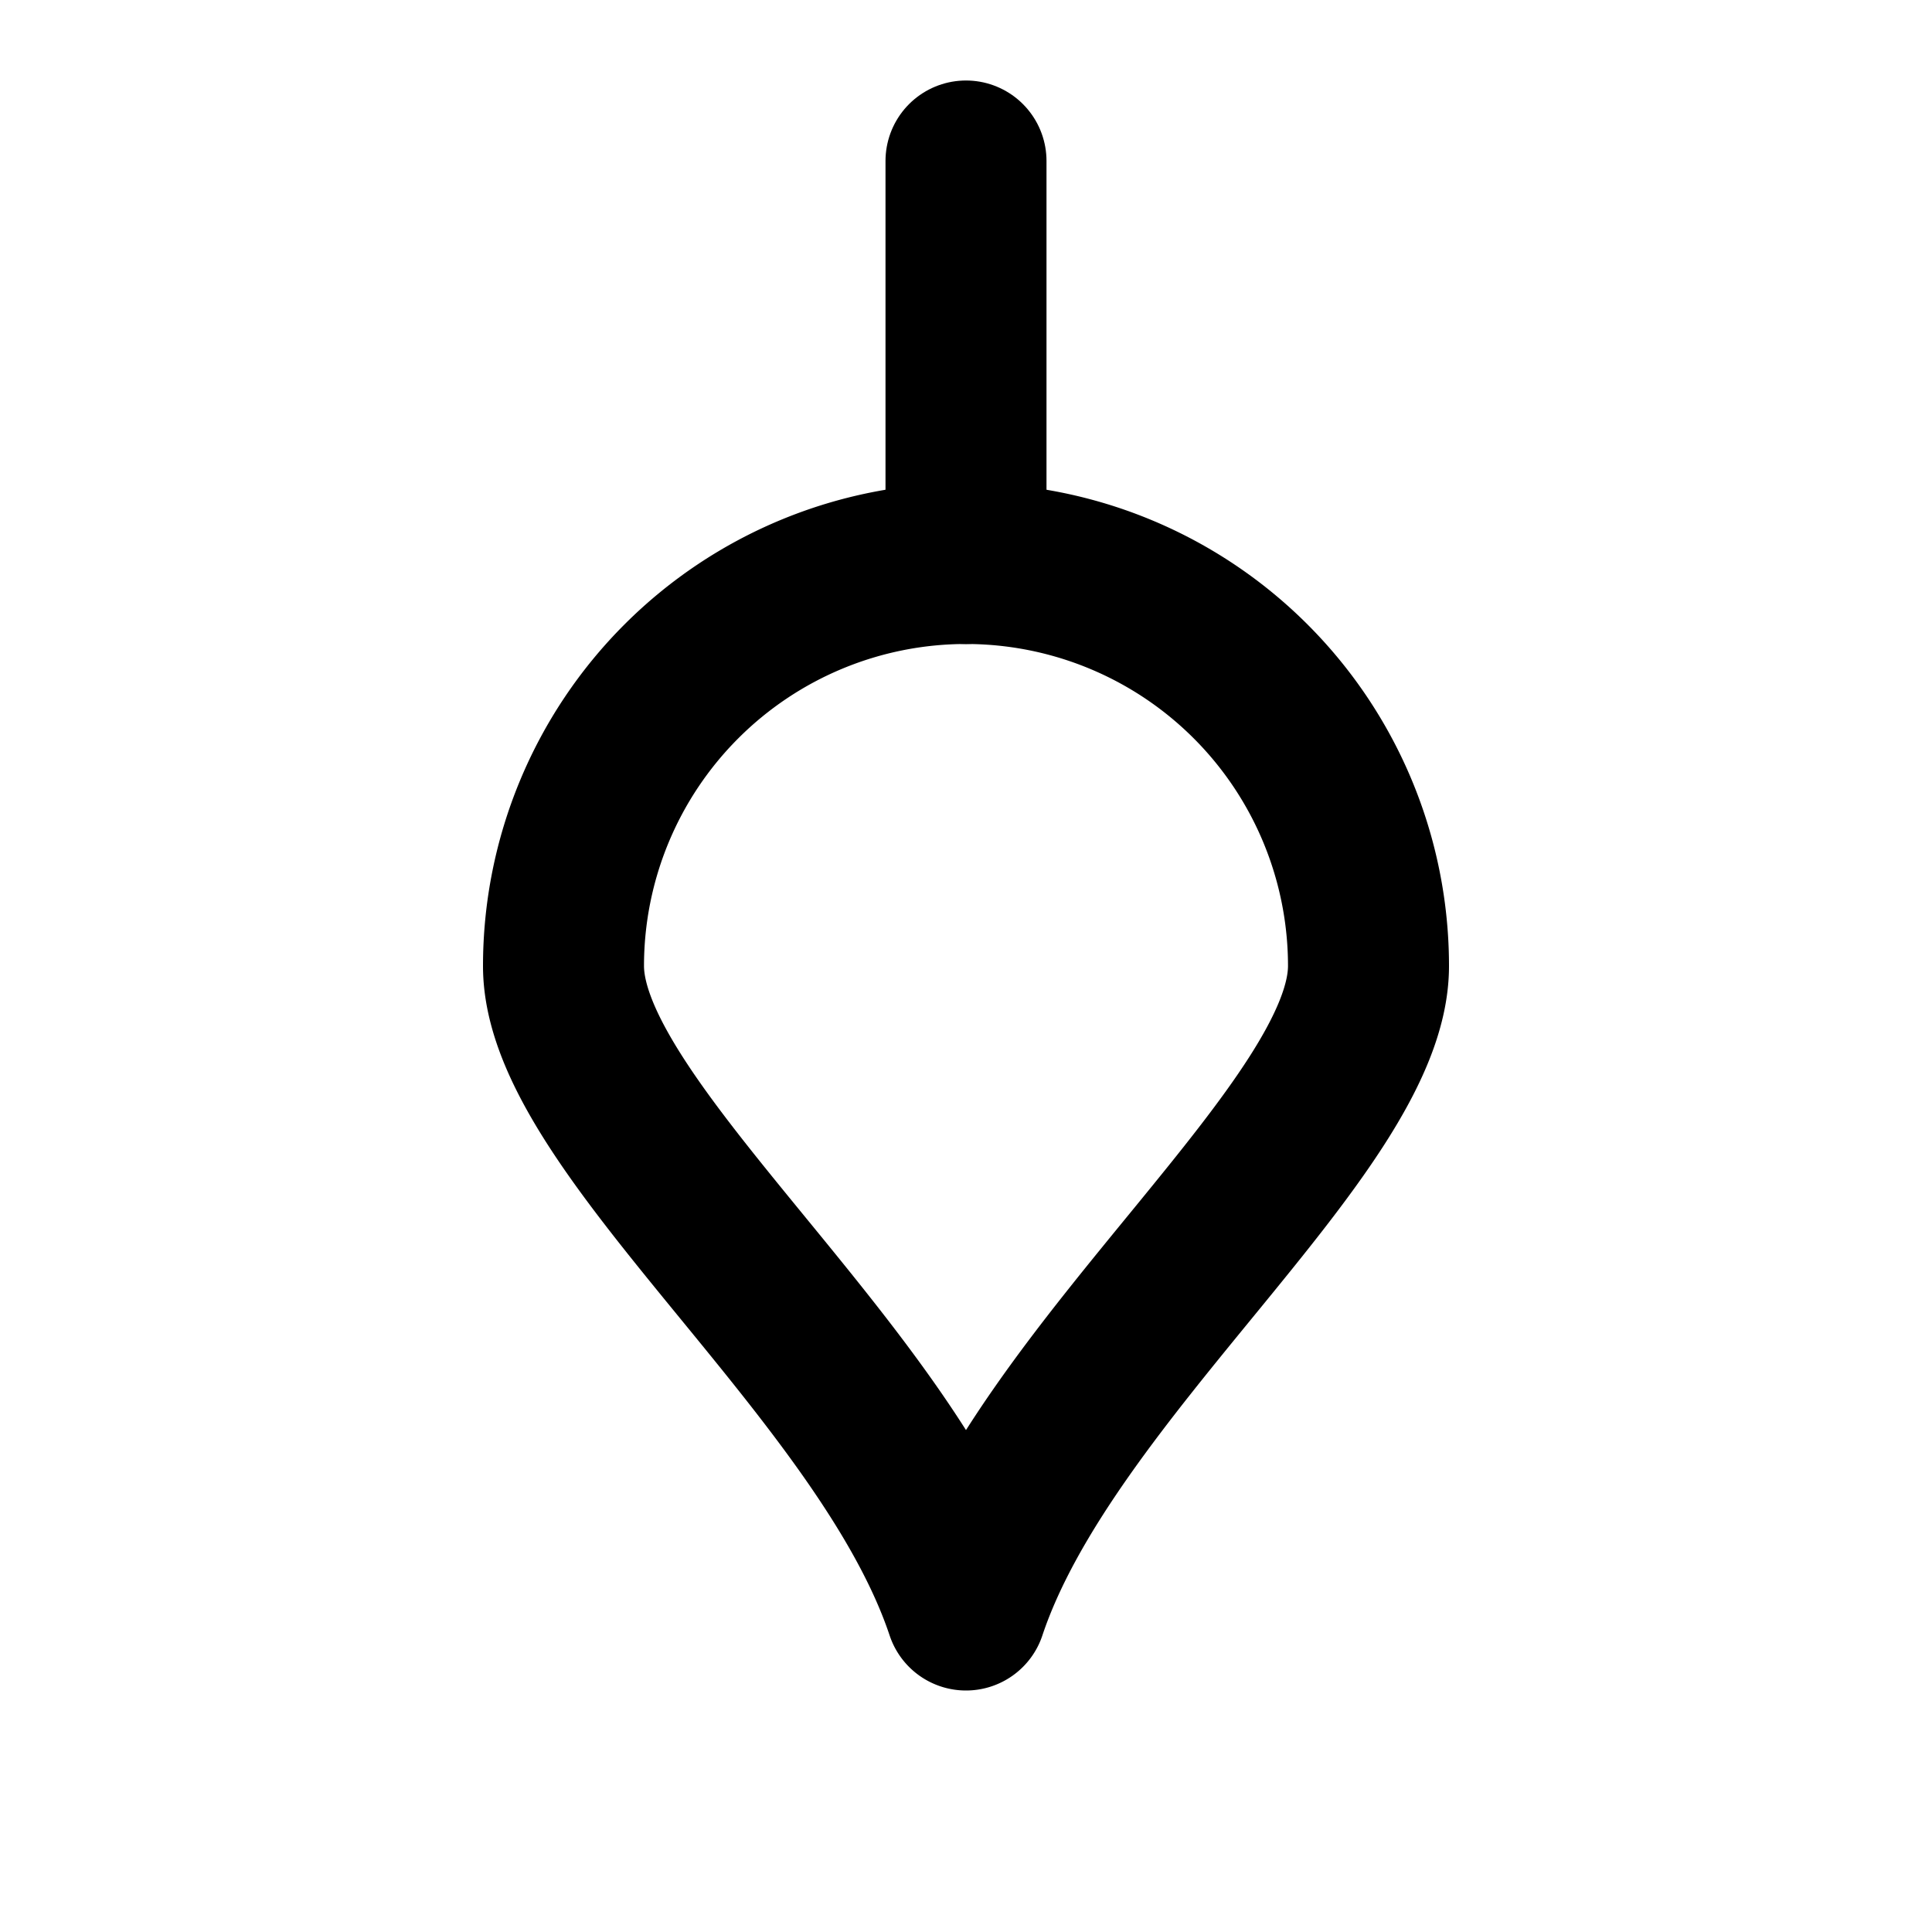
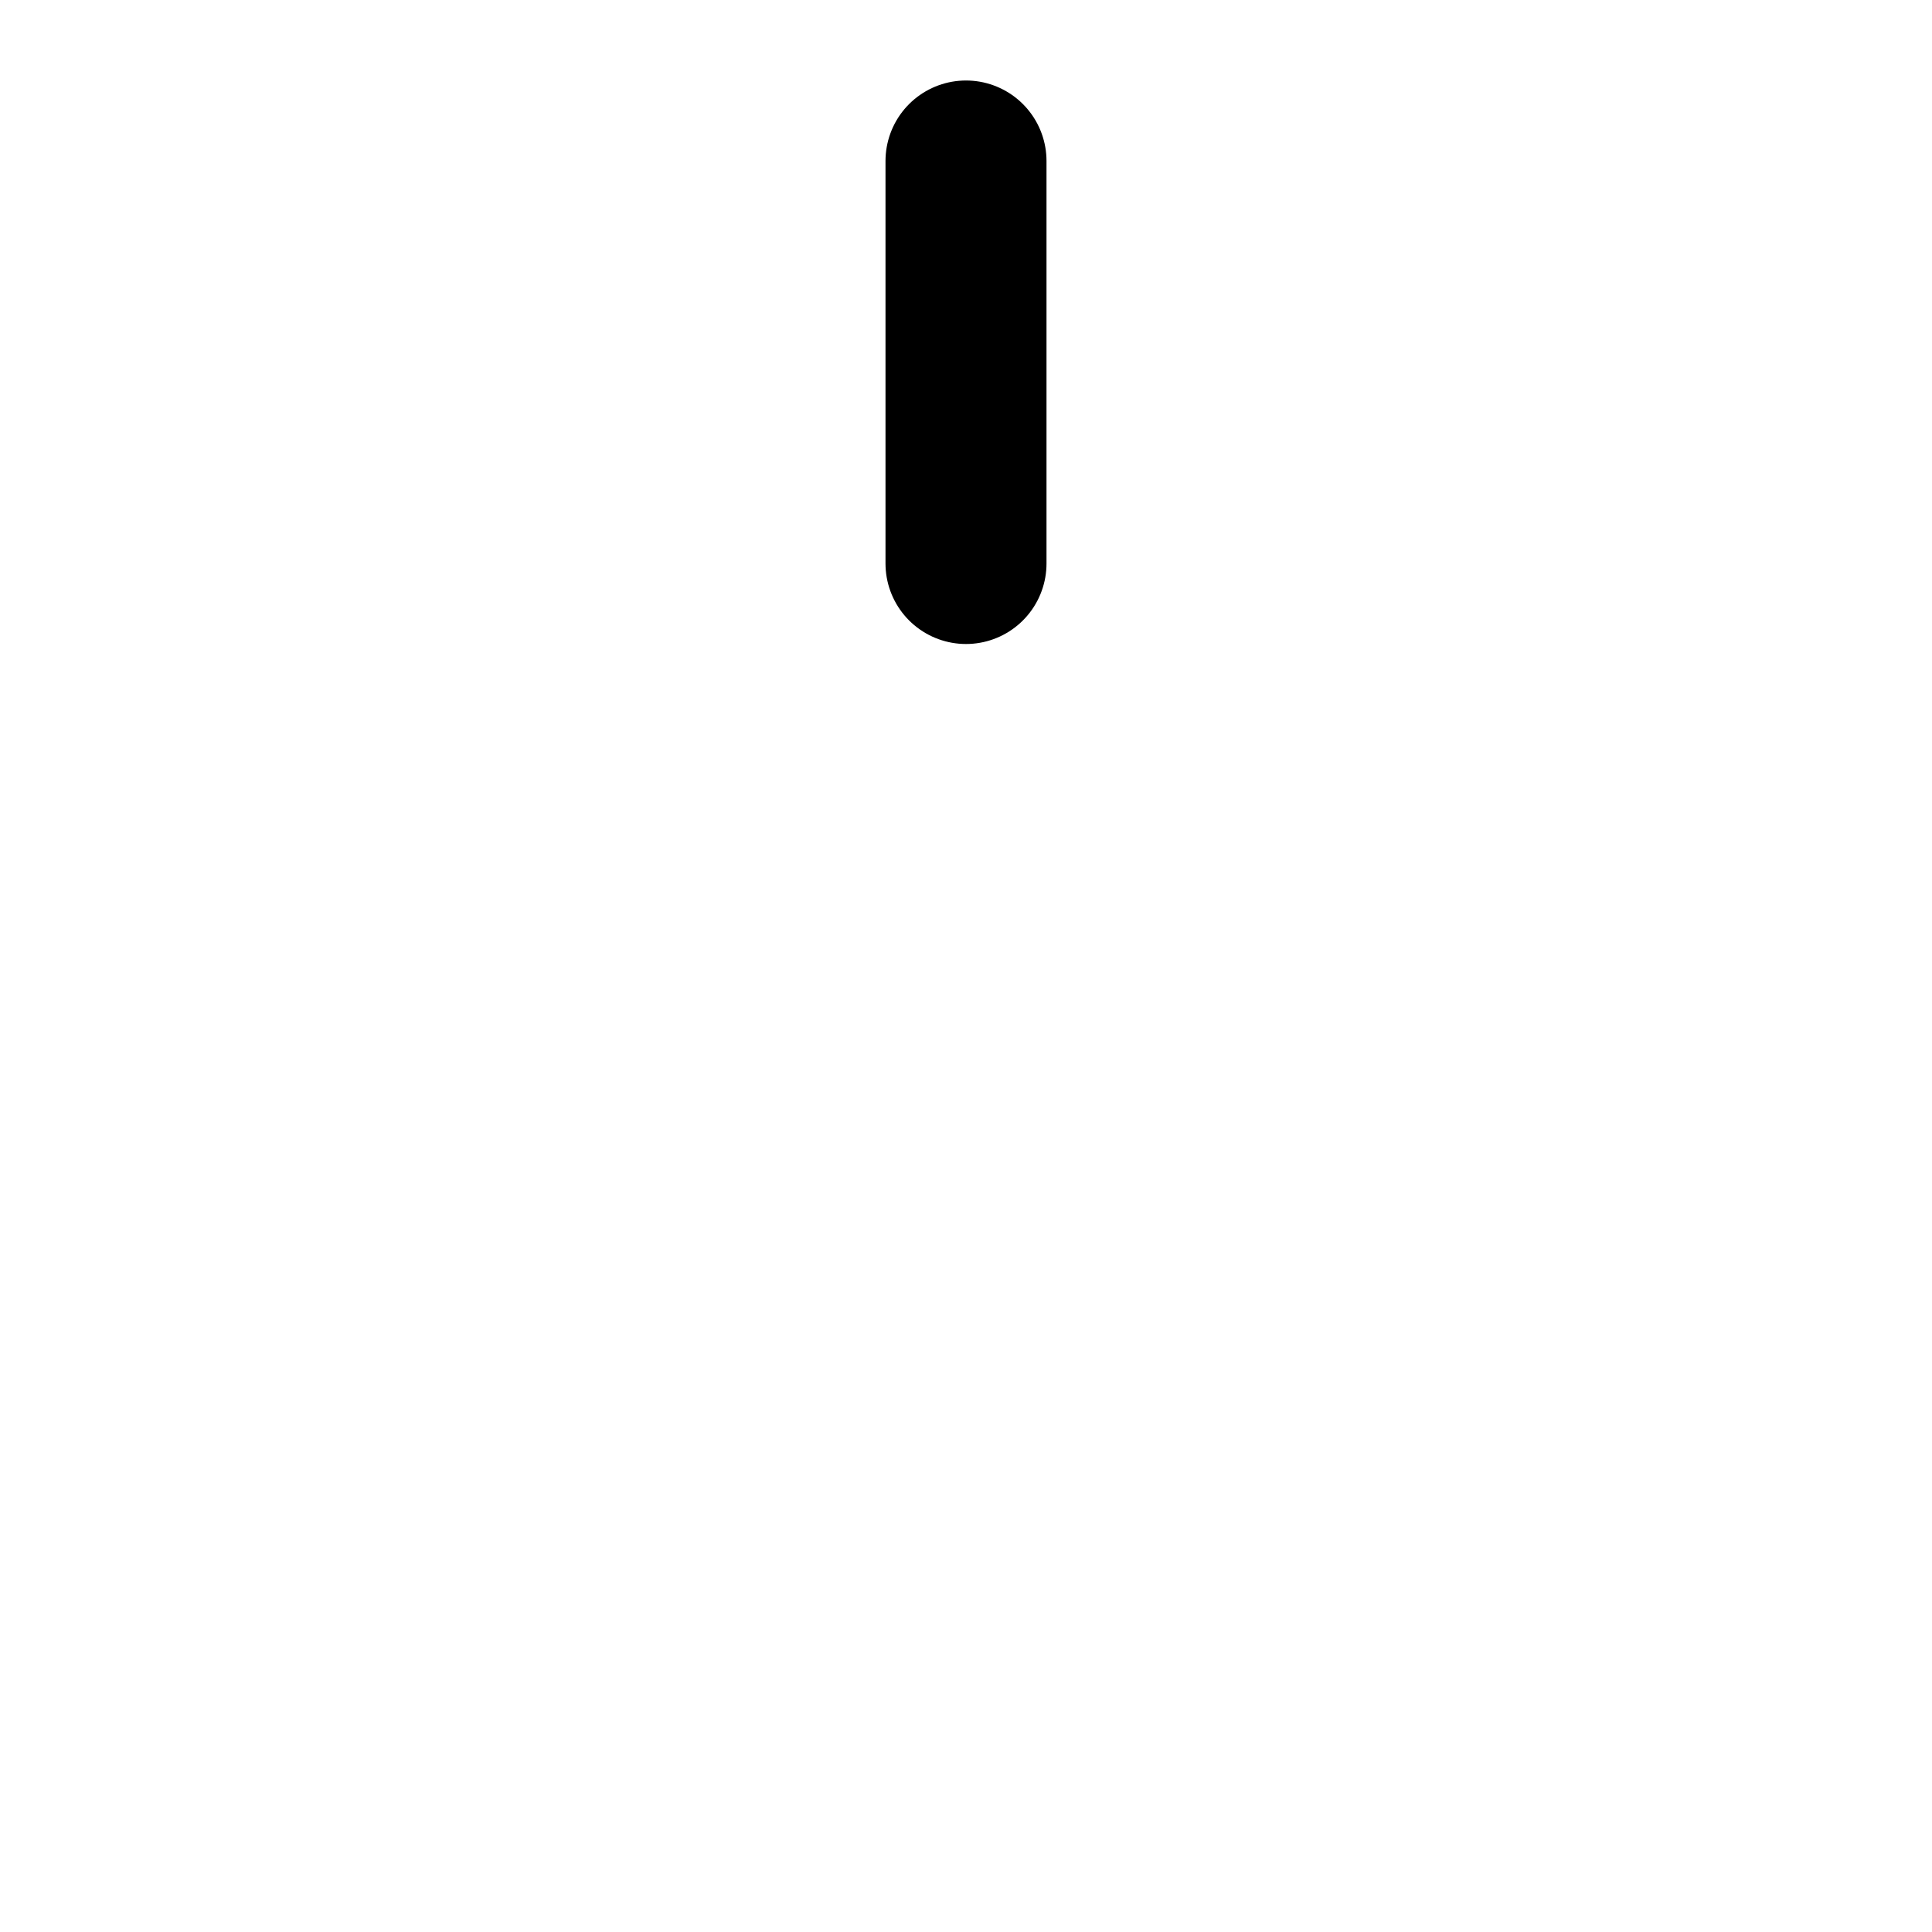
<svg xmlns="http://www.w3.org/2000/svg" viewBox="0 0 24 24" fill="none" stroke="currentColor" stroke-width="2" stroke-linecap="round" stroke-linejoin="round">
  <path d="M12 2v5" />
-   <path d="M12 7a5 5 0 0 1 5 5c0 2-4 5-5 8-1-3-5-6-5-8a5 5 0 0 1 5-5Z" />
</svg>